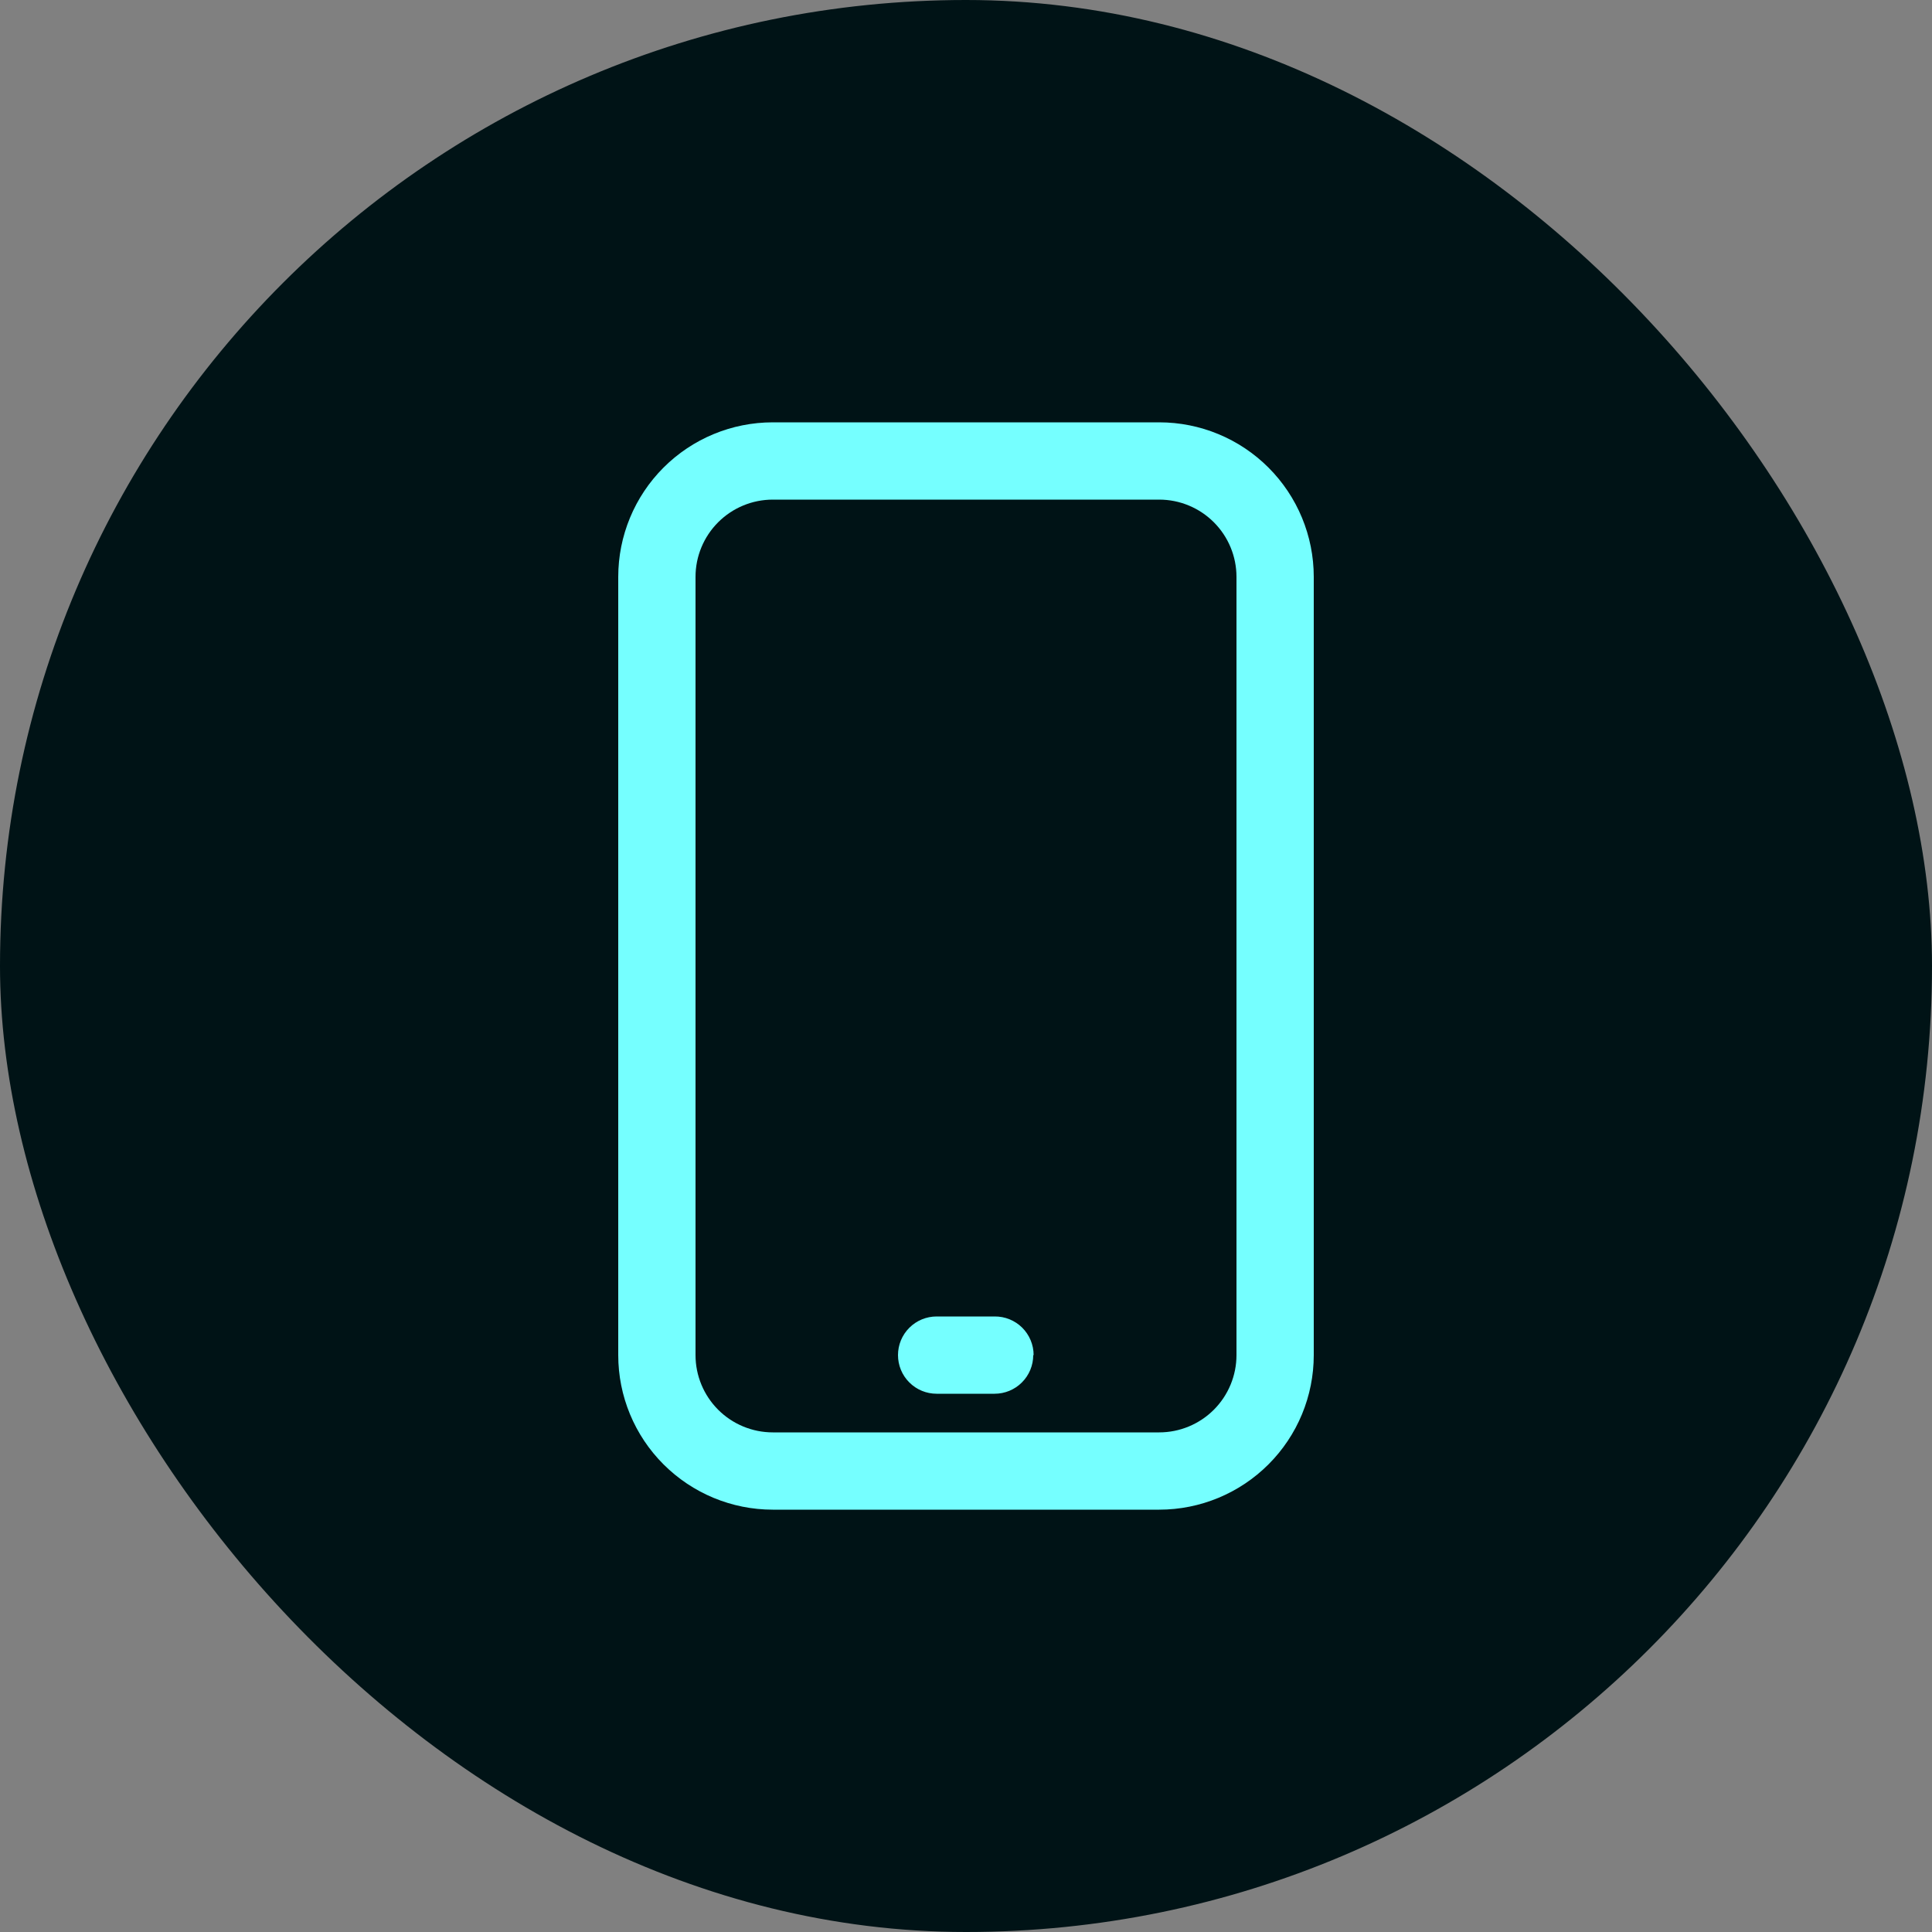
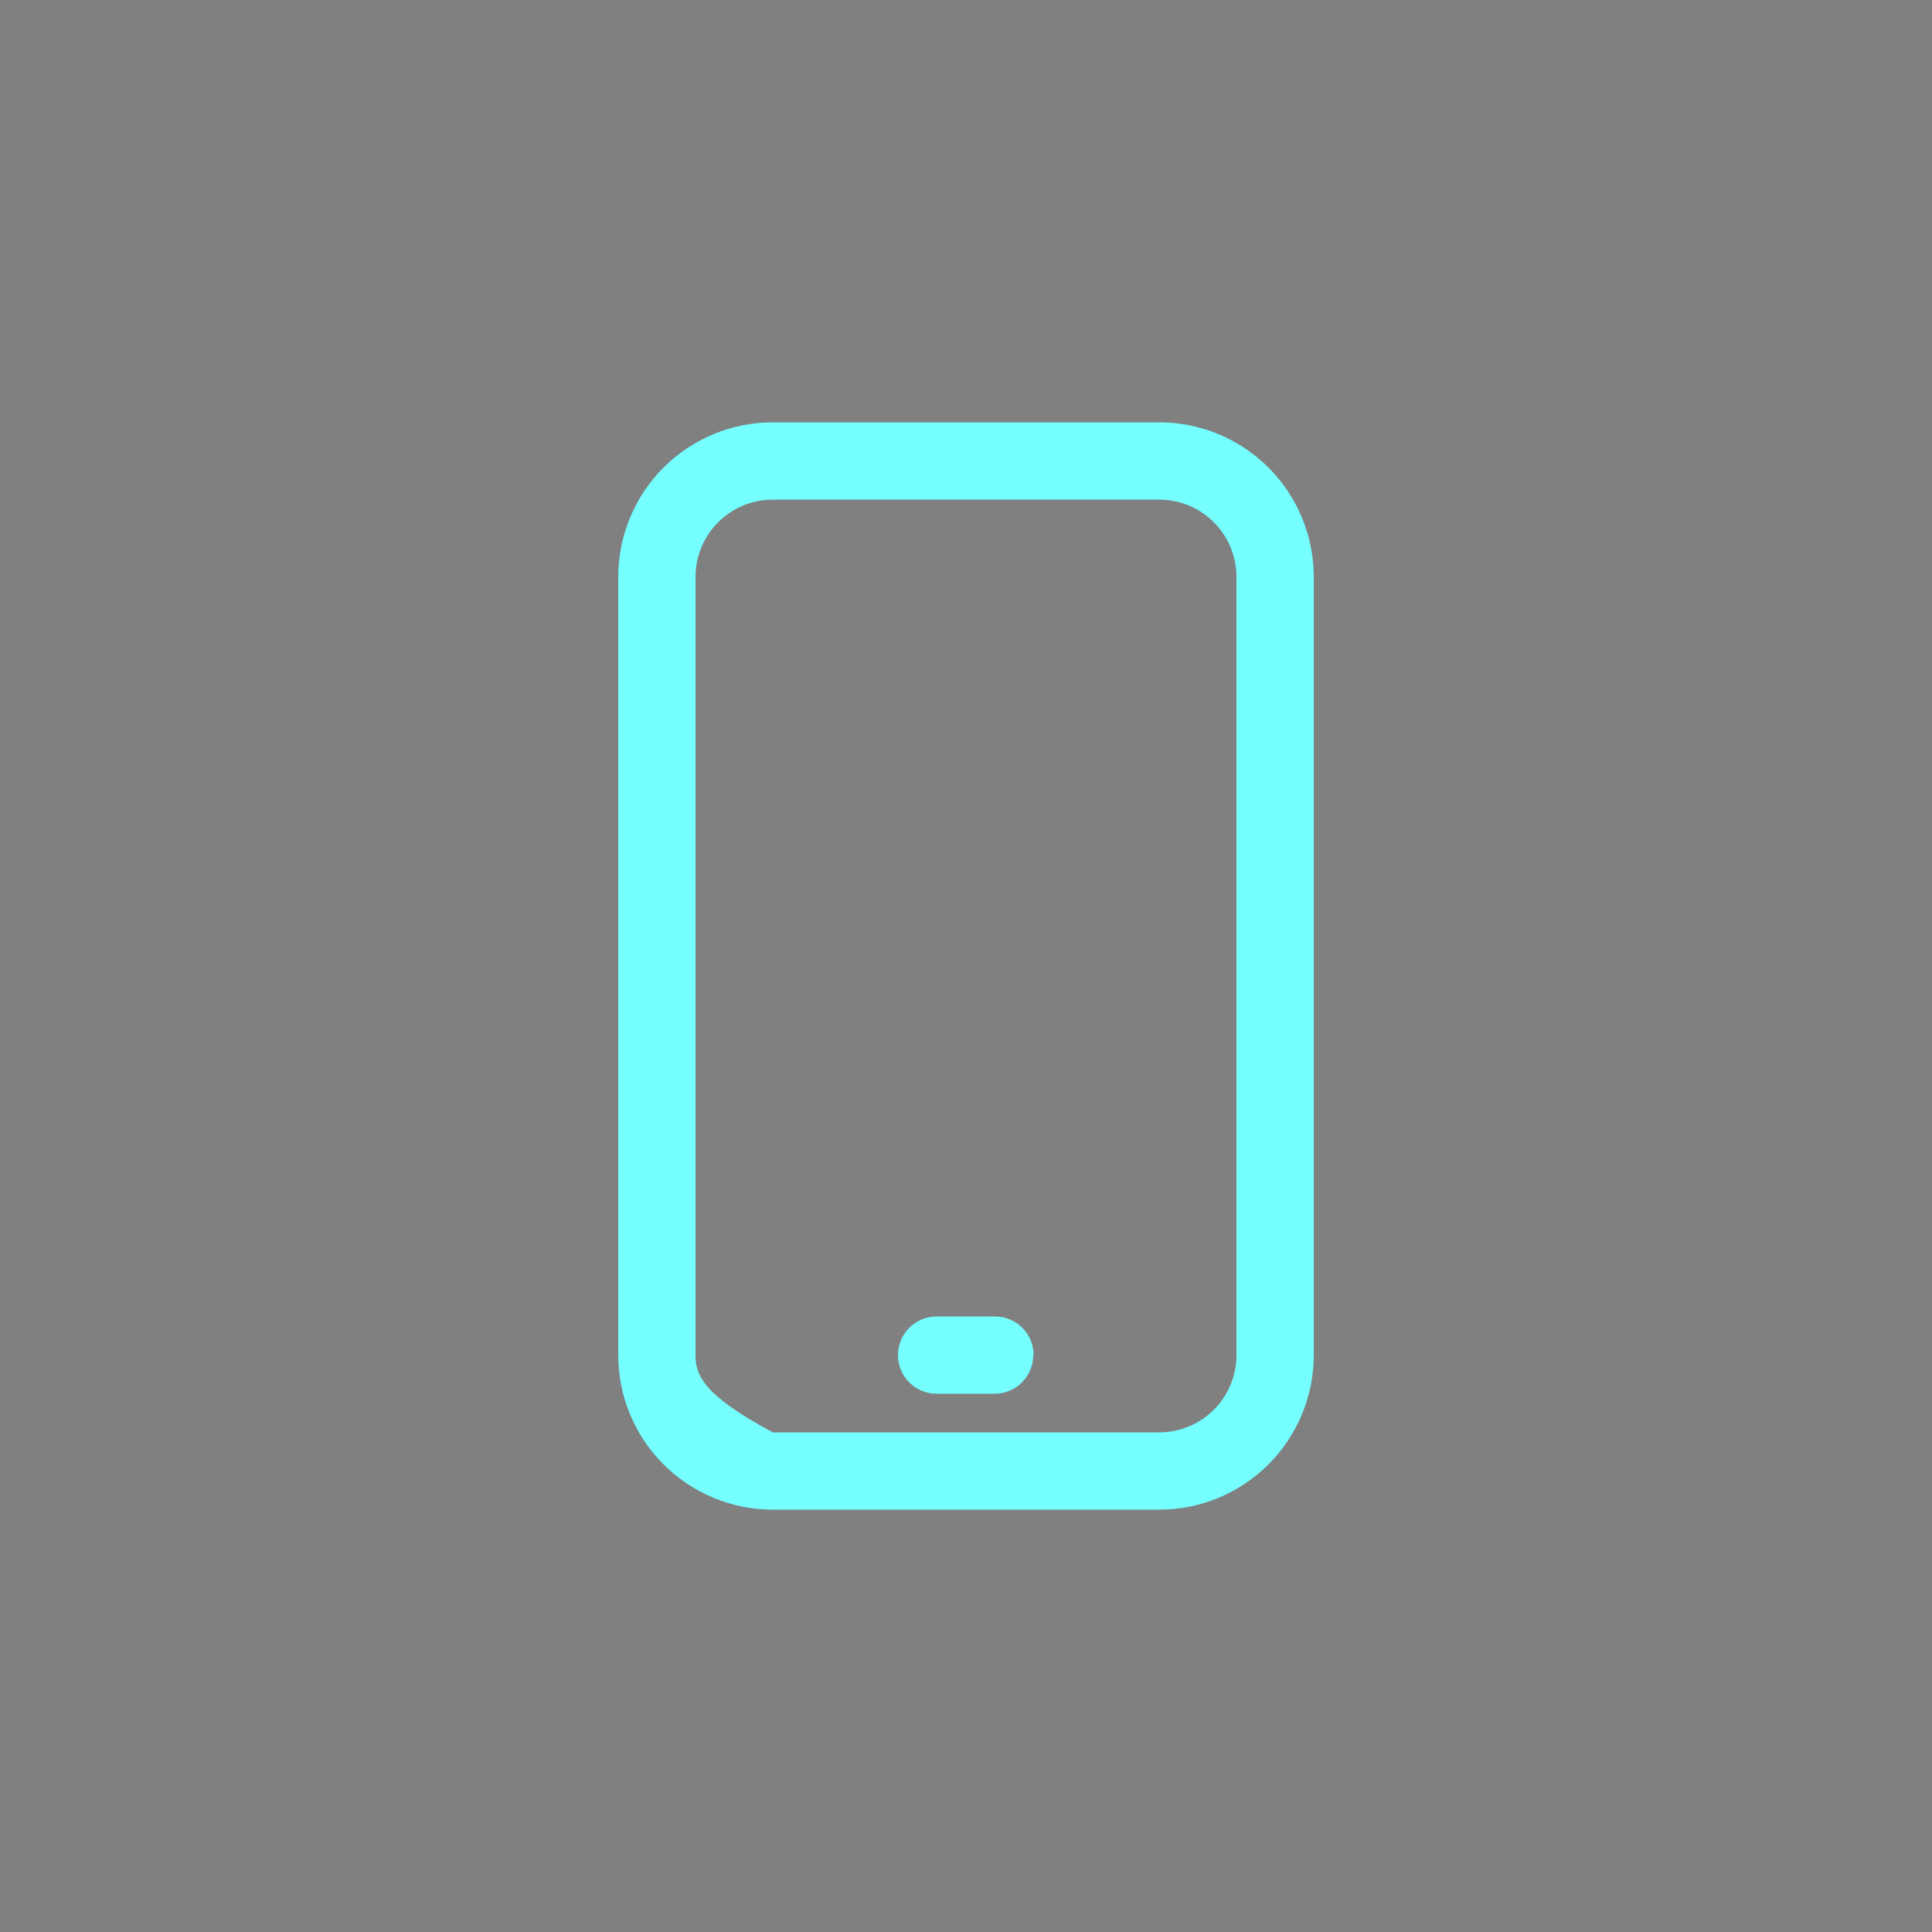
<svg xmlns="http://www.w3.org/2000/svg" width="50" height="50" viewBox="0 0 50 50" fill="none">
  <rect x="0" y="0" width="50" height="50" fill="#808080" stroke="none" />
-   <rect width="50" height="50" rx="25" fill="#001316" />
-   <path d="M30 10.93H20C18.939 10.93 17.922 11.351 17.172 12.101C16.421 12.852 16 13.869 16 14.93V35.07C16 36.131 16.421 37.148 17.172 37.898C17.922 38.648 18.939 39.07 20 39.07H30C31.061 39.07 32.078 38.648 32.828 37.898C33.579 37.148 34 36.131 34 35.07V14.93C34 13.869 33.579 12.852 32.828 12.101C32.078 11.351 31.061 10.93 30 10.93ZM32 35.07C32 35.6 31.789 36.109 31.414 36.484C31.039 36.859 30.53 37.07 30 37.07H20C19.47 37.07 18.961 36.859 18.586 36.484C18.211 36.109 18 35.6 18 35.07V14.93C18 14.399 18.211 13.891 18.586 13.516C18.961 13.141 19.47 12.93 20 12.93H30C30.53 12.93 31.039 13.141 31.414 13.516C31.789 13.891 32 14.399 32 14.93V35.07ZM26.74 35.07C26.74 35.335 26.635 35.59 26.447 35.777C26.26 35.965 26.005 36.07 25.74 36.07H24.24C23.975 36.07 23.72 35.965 23.533 35.777C23.345 35.59 23.24 35.335 23.24 35.07C23.24 34.805 23.345 34.55 23.533 34.363C23.72 34.175 23.975 34.07 24.24 34.07H25.74C25.872 34.069 26.003 34.093 26.126 34.143C26.248 34.193 26.36 34.266 26.454 34.359C26.547 34.452 26.622 34.563 26.673 34.685C26.724 34.807 26.75 34.938 26.75 35.07H26.74Z" fill="#75FFFF" />
+   <path d="M30 10.93H20C18.939 10.93 17.922 11.351 17.172 12.101C16.421 12.852 16 13.869 16 14.93V35.07C16 36.131 16.421 37.148 17.172 37.898C17.922 38.648 18.939 39.07 20 39.07H30C31.061 39.07 32.078 38.648 32.828 37.898C33.579 37.148 34 36.131 34 35.07V14.93C34 13.869 33.579 12.852 32.828 12.101C32.078 11.351 31.061 10.93 30 10.93ZM32 35.07C32 35.6 31.789 36.109 31.414 36.484C31.039 36.859 30.53 37.07 30 37.07H20C18.211 36.109 18 35.6 18 35.07V14.93C18 14.399 18.211 13.891 18.586 13.516C18.961 13.141 19.47 12.93 20 12.93H30C30.53 12.93 31.039 13.141 31.414 13.516C31.789 13.891 32 14.399 32 14.93V35.07ZM26.74 35.07C26.74 35.335 26.635 35.59 26.447 35.777C26.26 35.965 26.005 36.07 25.74 36.07H24.24C23.975 36.07 23.72 35.965 23.533 35.777C23.345 35.59 23.24 35.335 23.24 35.07C23.24 34.805 23.345 34.55 23.533 34.363C23.72 34.175 23.975 34.07 24.24 34.07H25.74C25.872 34.069 26.003 34.093 26.126 34.143C26.248 34.193 26.36 34.266 26.454 34.359C26.547 34.452 26.622 34.563 26.673 34.685C26.724 34.807 26.75 34.938 26.75 35.07H26.74Z" fill="#75FFFF" />
</svg>